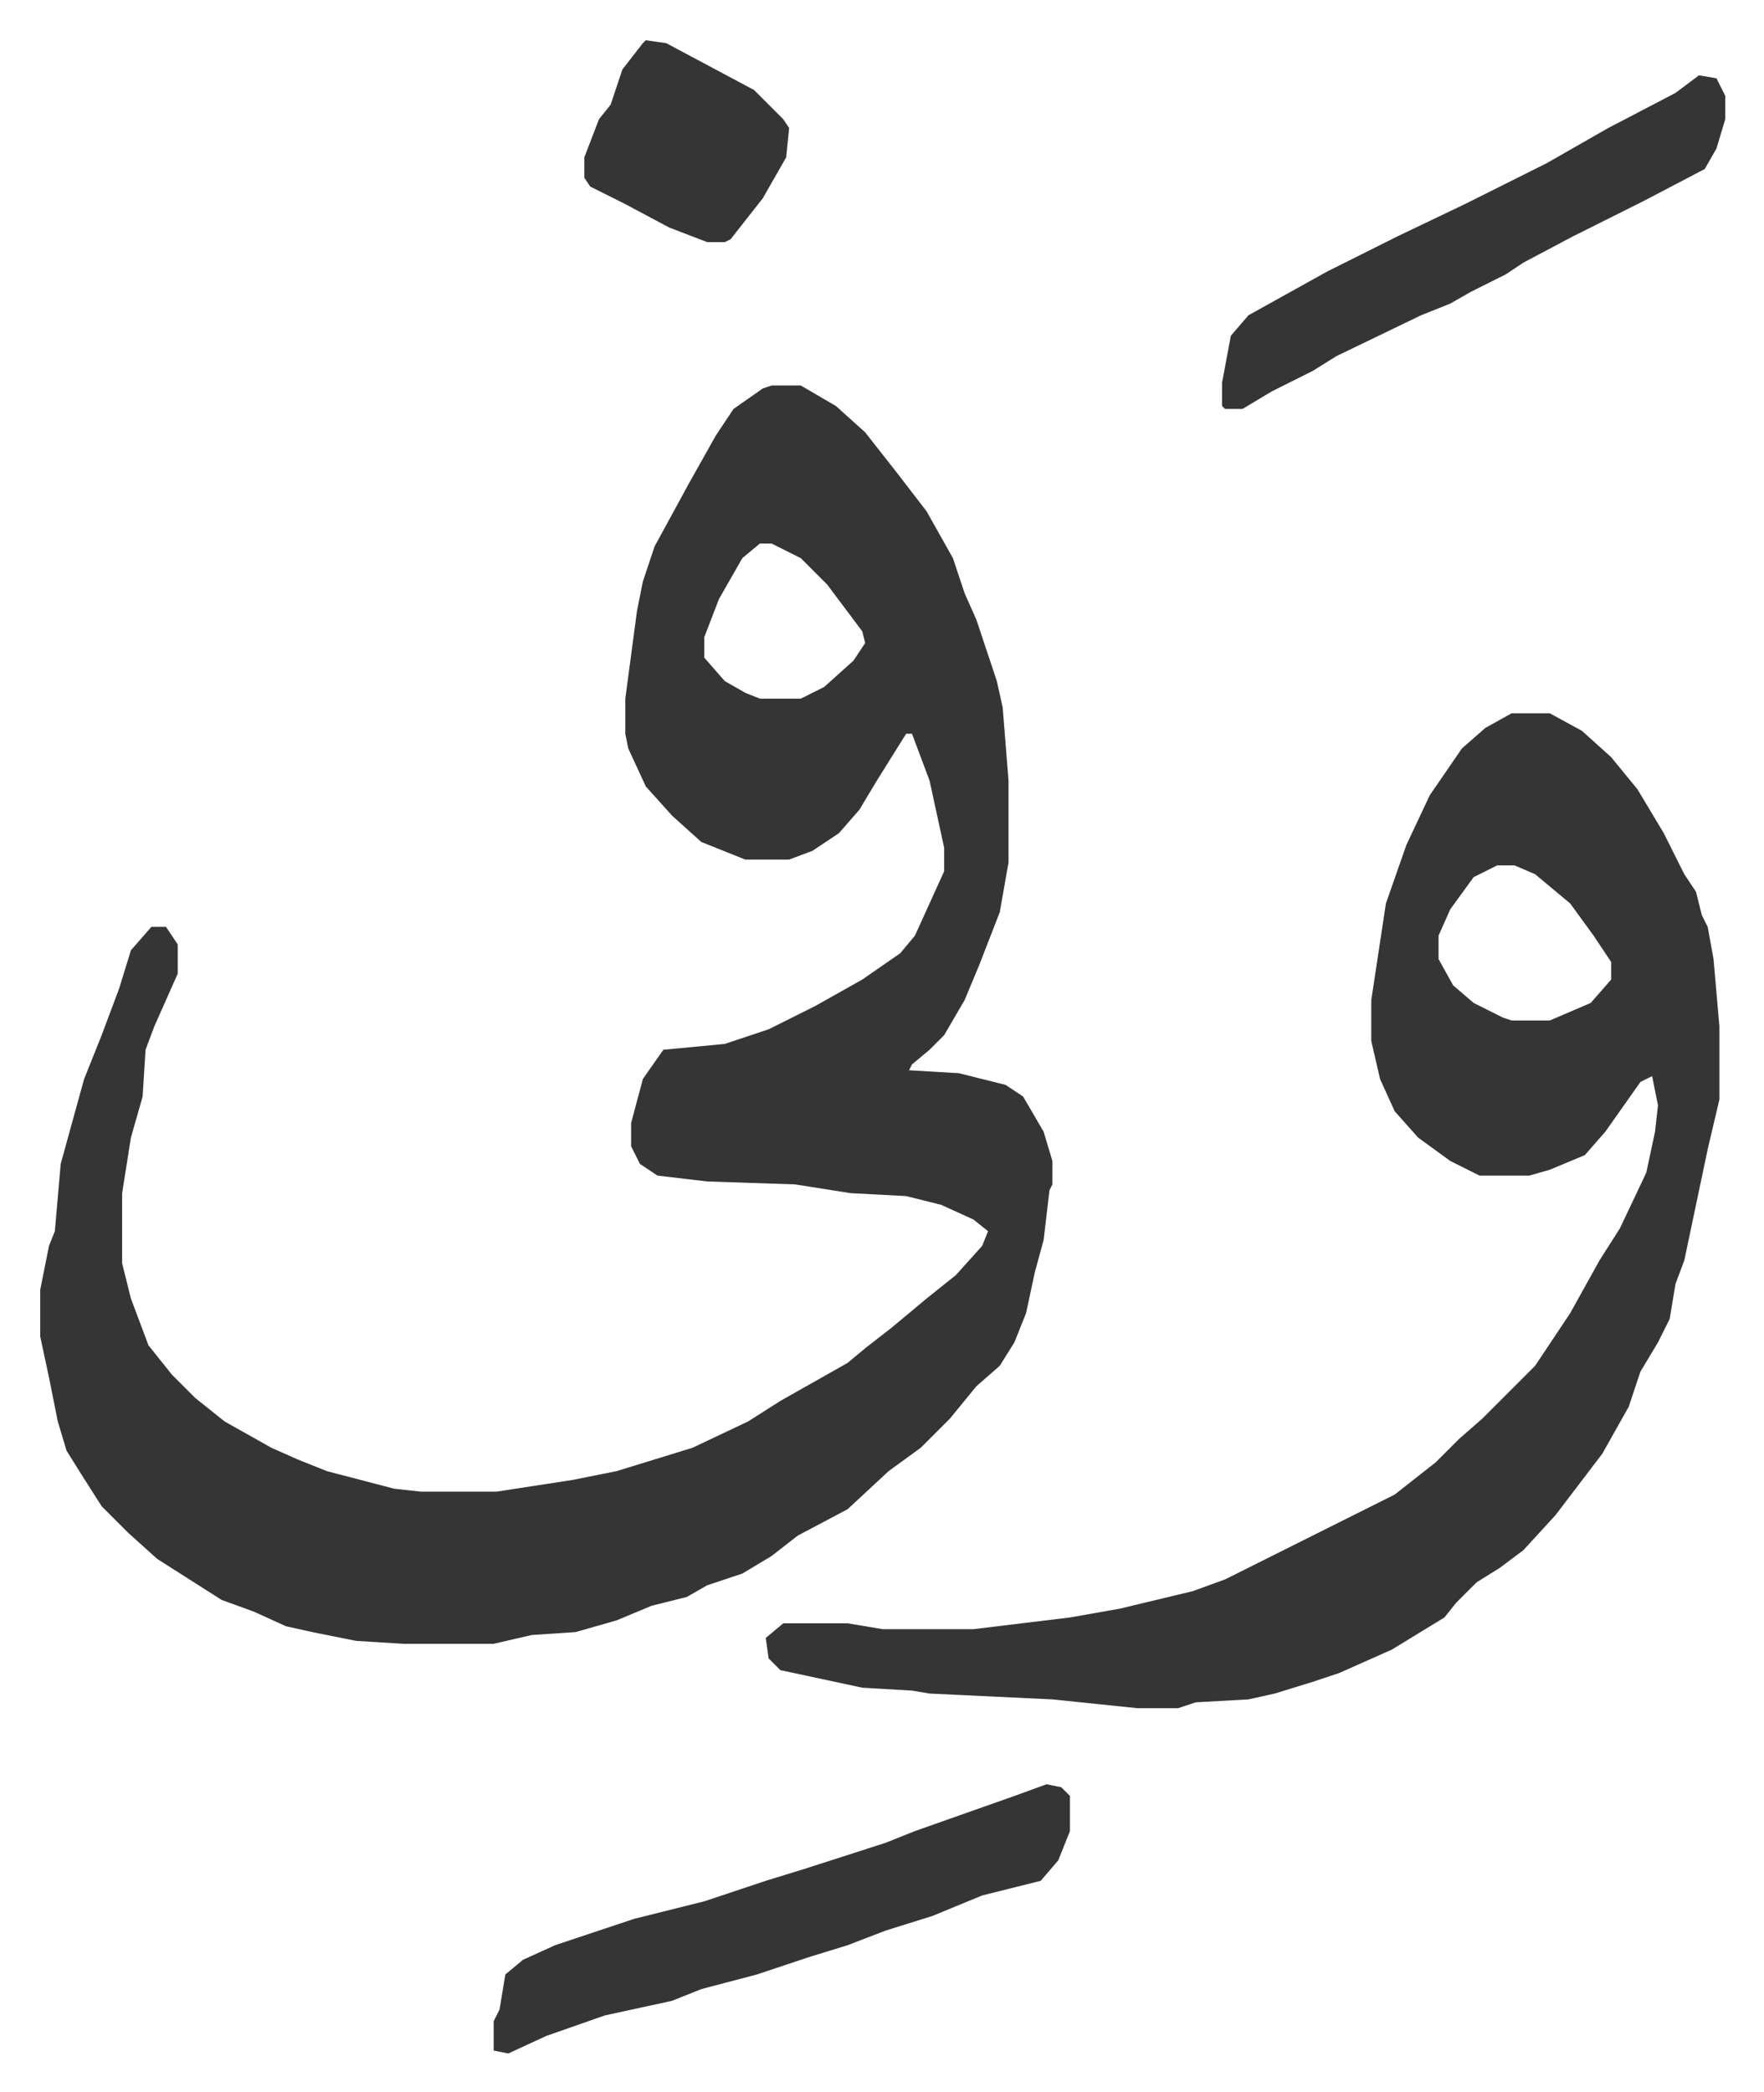
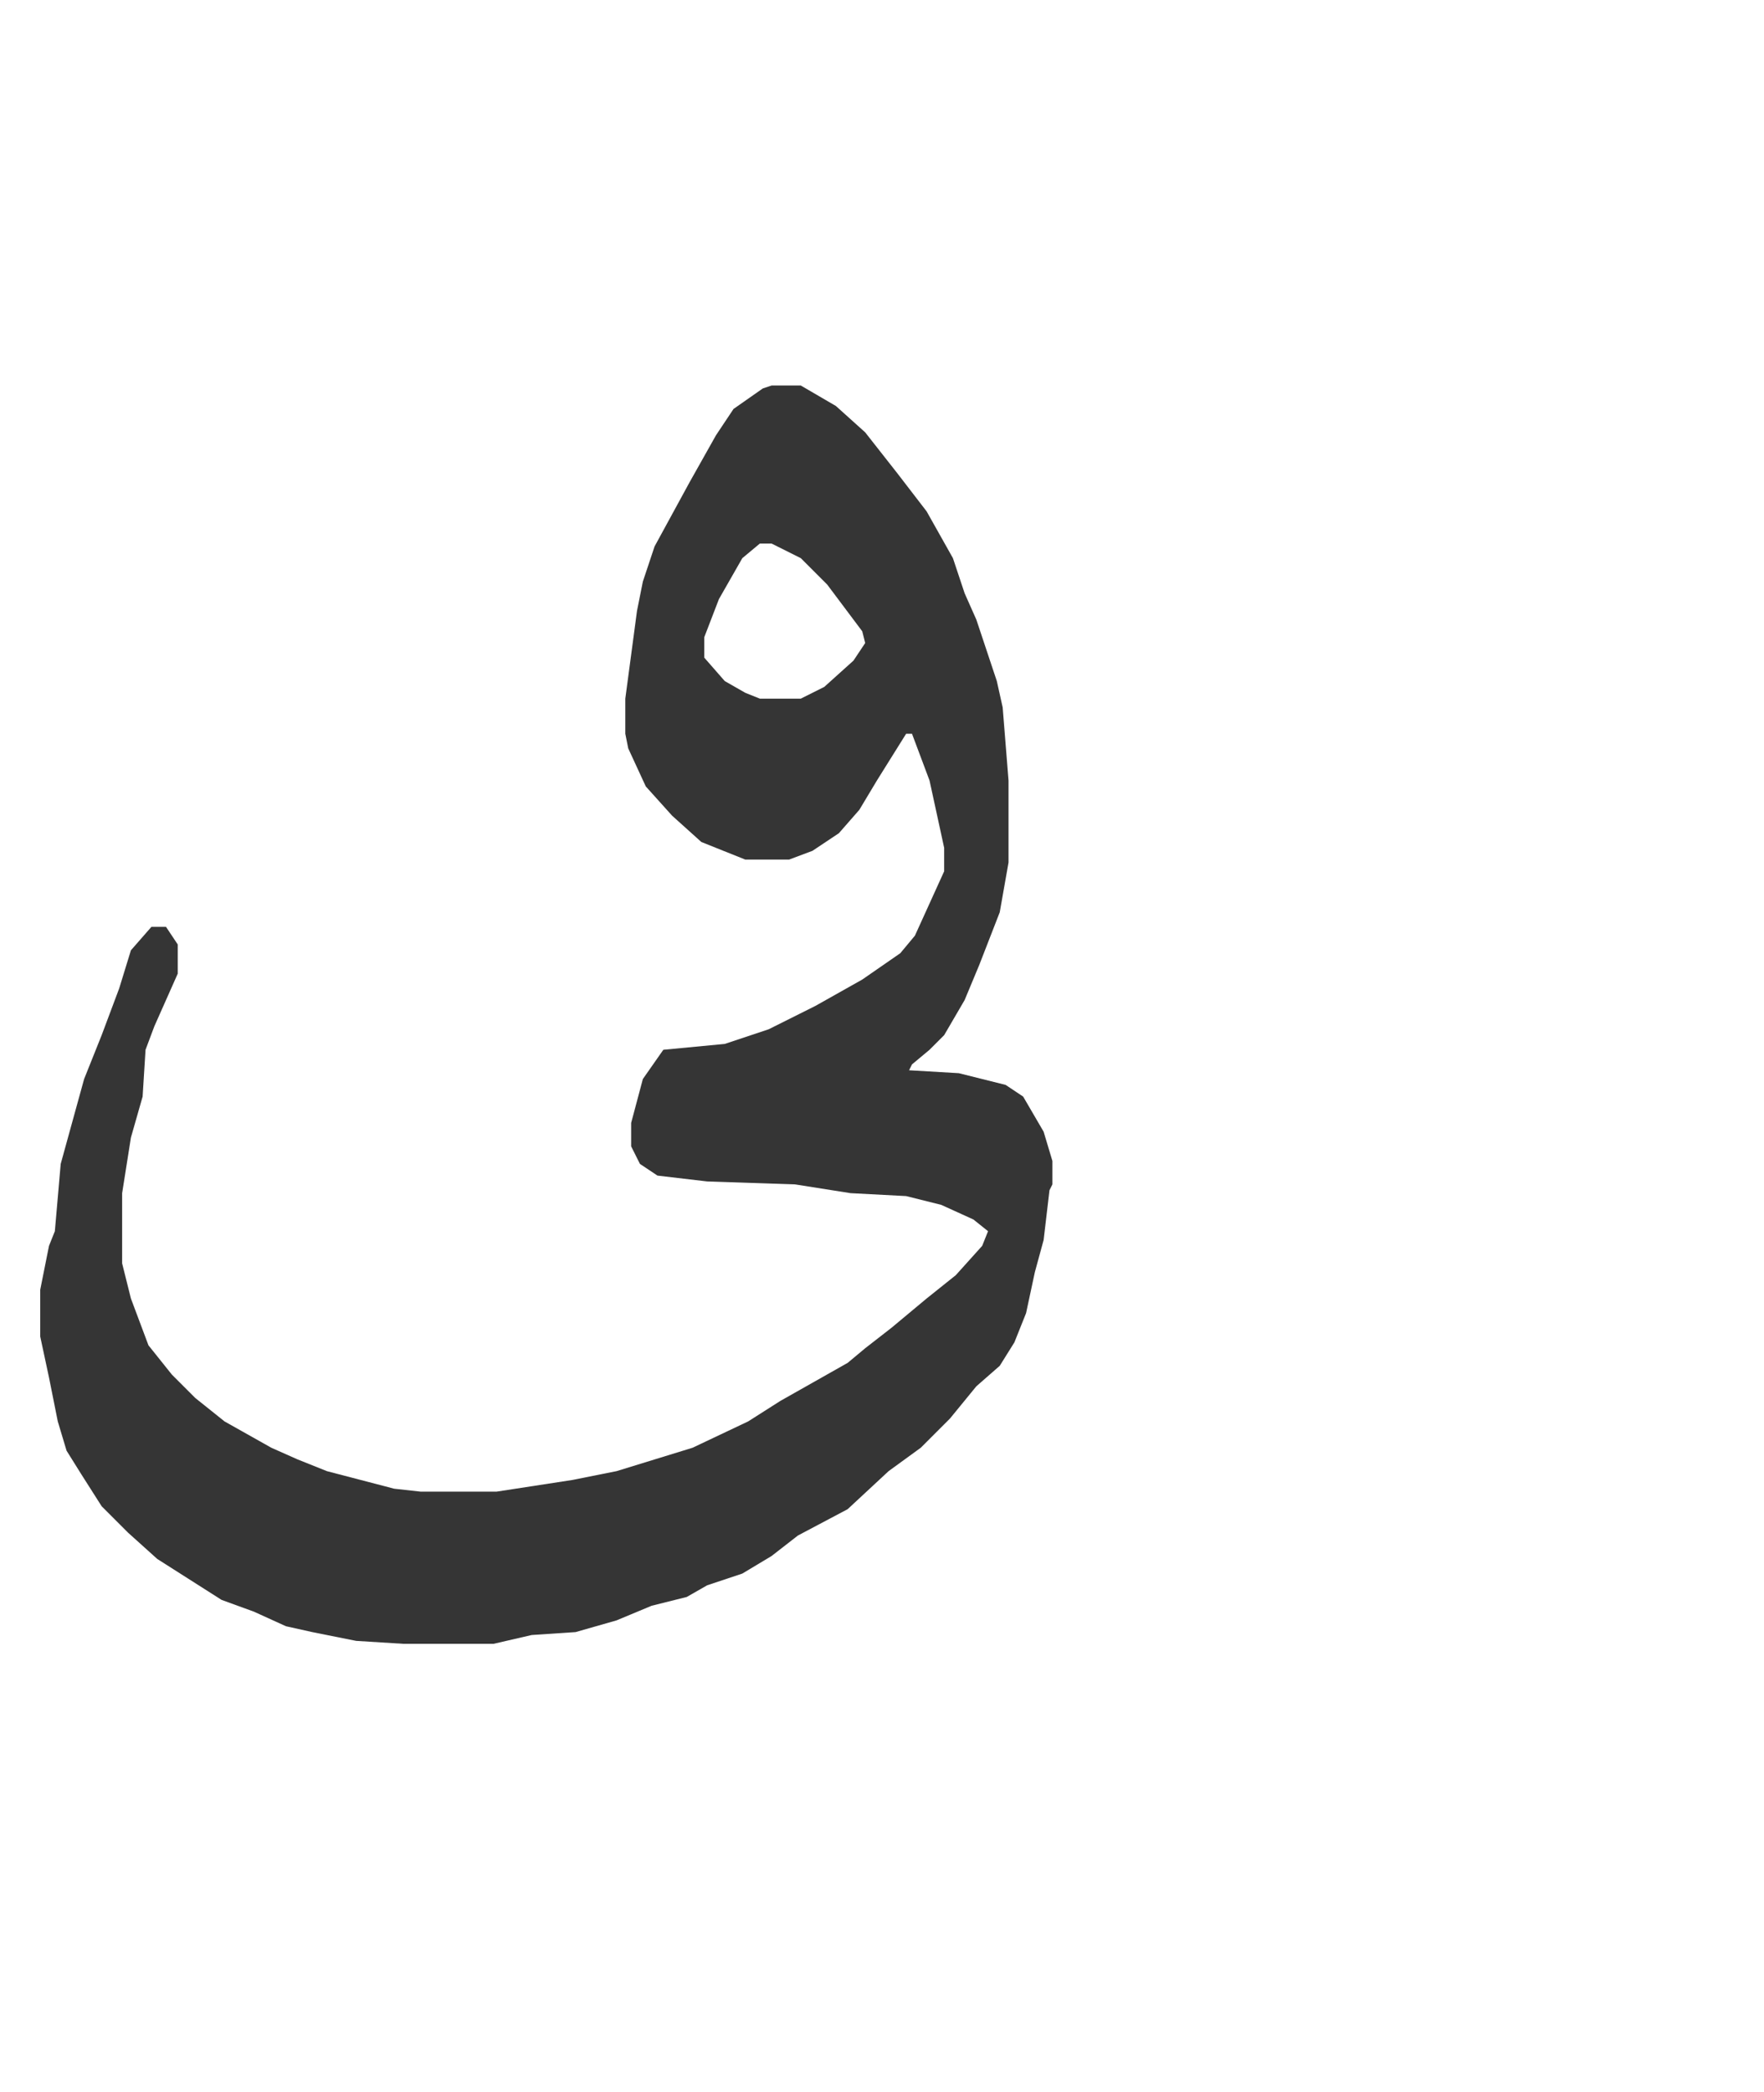
<svg xmlns="http://www.w3.org/2000/svg" role="img" viewBox="-13.75 535.25 603.00 715.00">
  <path fill="#353535" id="rule_normal" d="M250 667h10l12 7 10 9 11 14 10 13 9 16 4 12 4 9 7 21 2 9 2 25v28l-3 17-7 18-5 12-7 12-5 5-6 5-1 2 17 1 16 4 6 4 7 12 3 10v8l-1 2-2 17-3 11-3 14-4 10-5 8-8 7-9 11-10 10-11 8-14 13-17 9-9 7-10 6-12 4-7 4-12 3-12 5-14 4-15 1-13 3h-31l-16-1-15-3-9-2-11-5-11-4-22-14-10-9-9-9-7-11-5-8-3-10-3-15-3-14v-16l3-15 2-5 2-23 8-29 6-15 6-16 4-13 7-8h5l4 6v10l-8 18-3 8-1 16-4 14-3 19v24l3 12 6 16 8 10 8 8 10 8 16 9 9 4 10 4 23 6 9 1h26l26-4 15-3 26-8 19-9 11-7 23-13 6-5 9-7 12-10 10-8 9-10 2-5-5-4-11-5-12-3-19-1-19-3-30-1-17-2-6-4-3-6v-8l4-15 7-10 21-2 15-5 16-8 16-9 13-9 5-6 10-22v-8l-5-23-6-16h-2l-5 8-5 8-6 10-7 8-9 6-8 3h-15l-15-6-10-9-9-10-6-13-1-5v-12l4-30 2-10 4-12 12-22 9-16 6-9 10-7zm-4 54l-6 5-8 14-5 13v7l7 8 7 4 5 2h14l8-4 10-9 4-6-1-4-12-16-9-9-10-5z" />
-   <path fill="#353535" id="rule_normal" d="M503 779h13l11 6 10 9 9 11 9 15 7 14 4 6 2 8 2 4 2 11 2 23v25l-4 17-8 38-3 8-2 12-4 8-6 10-4 12-9 16-16 21-11 12-8 6-8 5-7 7-4 5-18 11-18 8-9 3-13 4-9 2-18 1-6 2h-14l-29-3-42-2-6-1-17-1-28-6-4-4-1-7 6-5h22l12 2h31l33-4 17-3 25-6 11-4 16-8 42-21 14-11 8-8 8-7 18-18 12-18 10-18 7-11 9-19 3-14 1-9-2-10-4 2-12 17-7 8-12 5-7 2h-17l-10-5-11-8-8-9-5-11-3-13v-14l5-33 7-20 8-17 11-16 8-7zm-5 52l-8 4-8 11-4 9v8l5 9 7 6 10 5 3 1h13l14-6 7-8v-6l-6-9-8-11-12-10-7-3zm-154 314l5 1 3 3v12l-4 10-6 7-8 2-12 3-17 7-16 5-13 5-13 4-18 6-19 5-10 4-23 5-20 7-13 6-5-1v-10l2-4 2-12 6-5 11-5 27-9 24-6 21-7 13-4 28-9 10-4 34-12zm223-584l6 1 3 6v8l-3 10-4 7-21 11-8 4-16 8-17 9-6 4-12 6-7 4-10 4-29 14-8 5-14 7-10 6h-6l-1-1v-8l3-16 6-7 27-15 24-12 23-11 28-14 21-12 23-12zm-360-12l7 1 30 16 10 10 2 3-1 10-8 14-11 14-2 1h-6l-13-5-15-8-12-6-2-3v-7l5-13 4-5 4-12 7-9z" />
</svg>